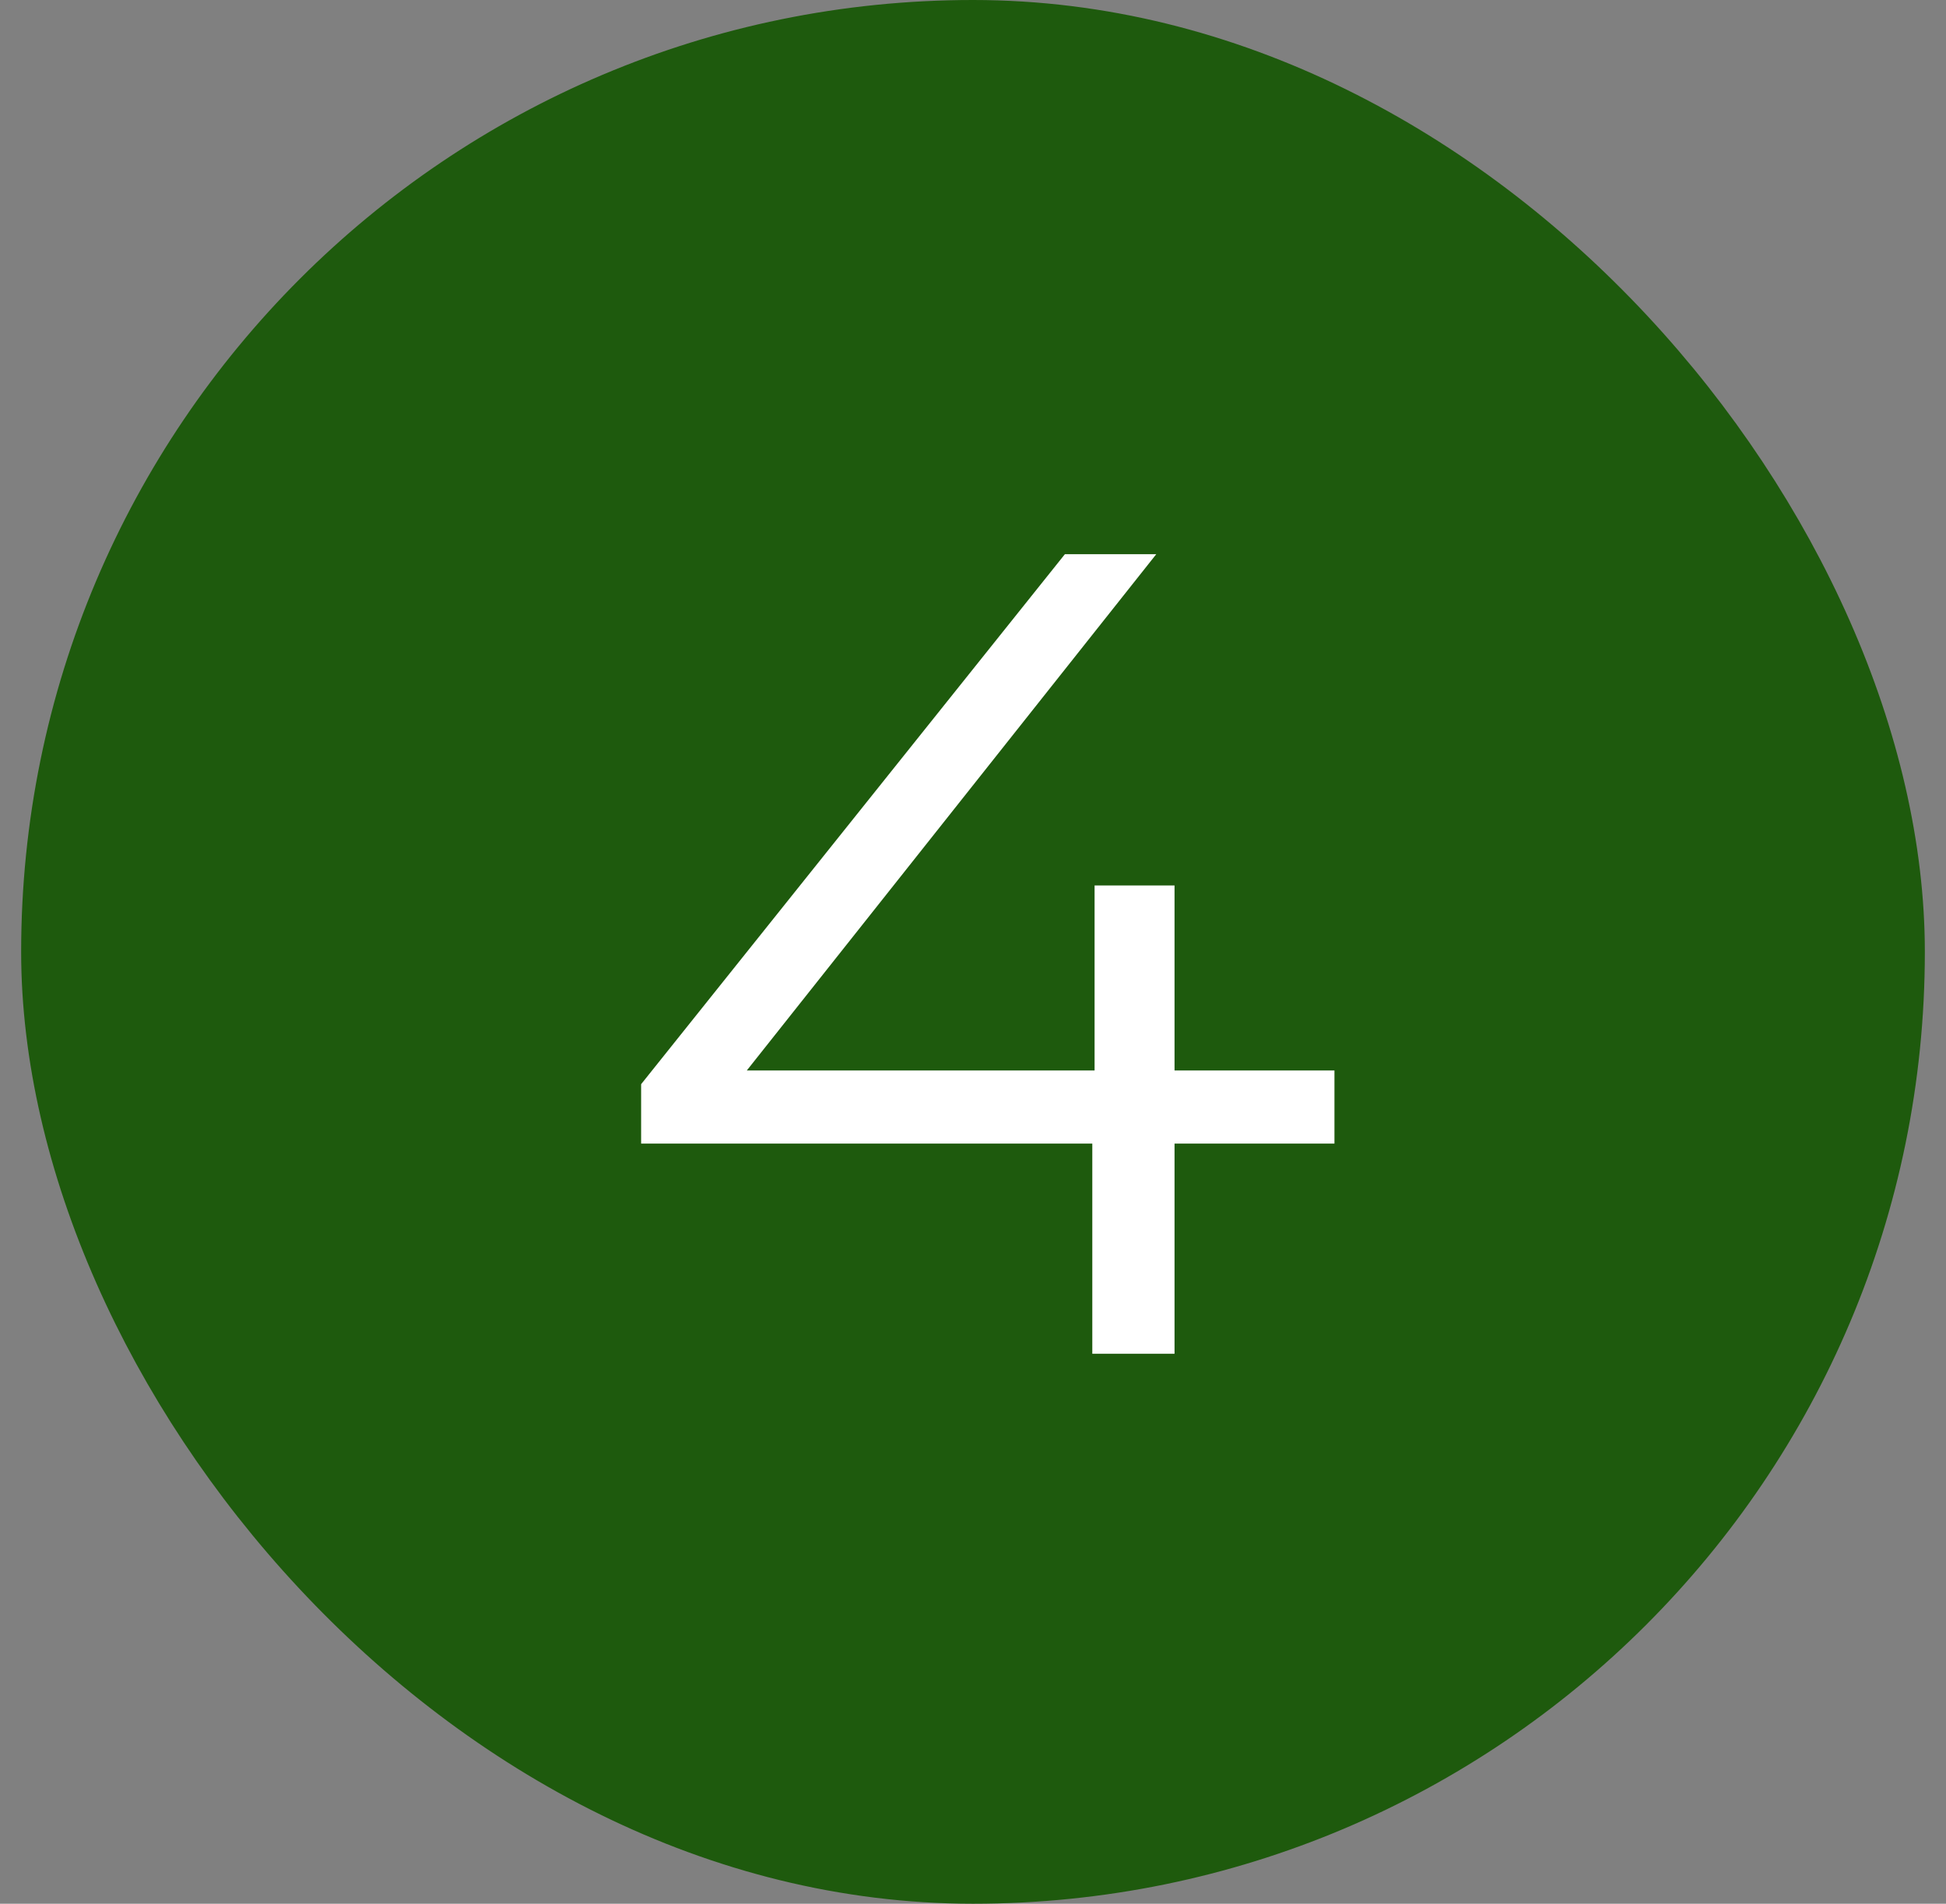
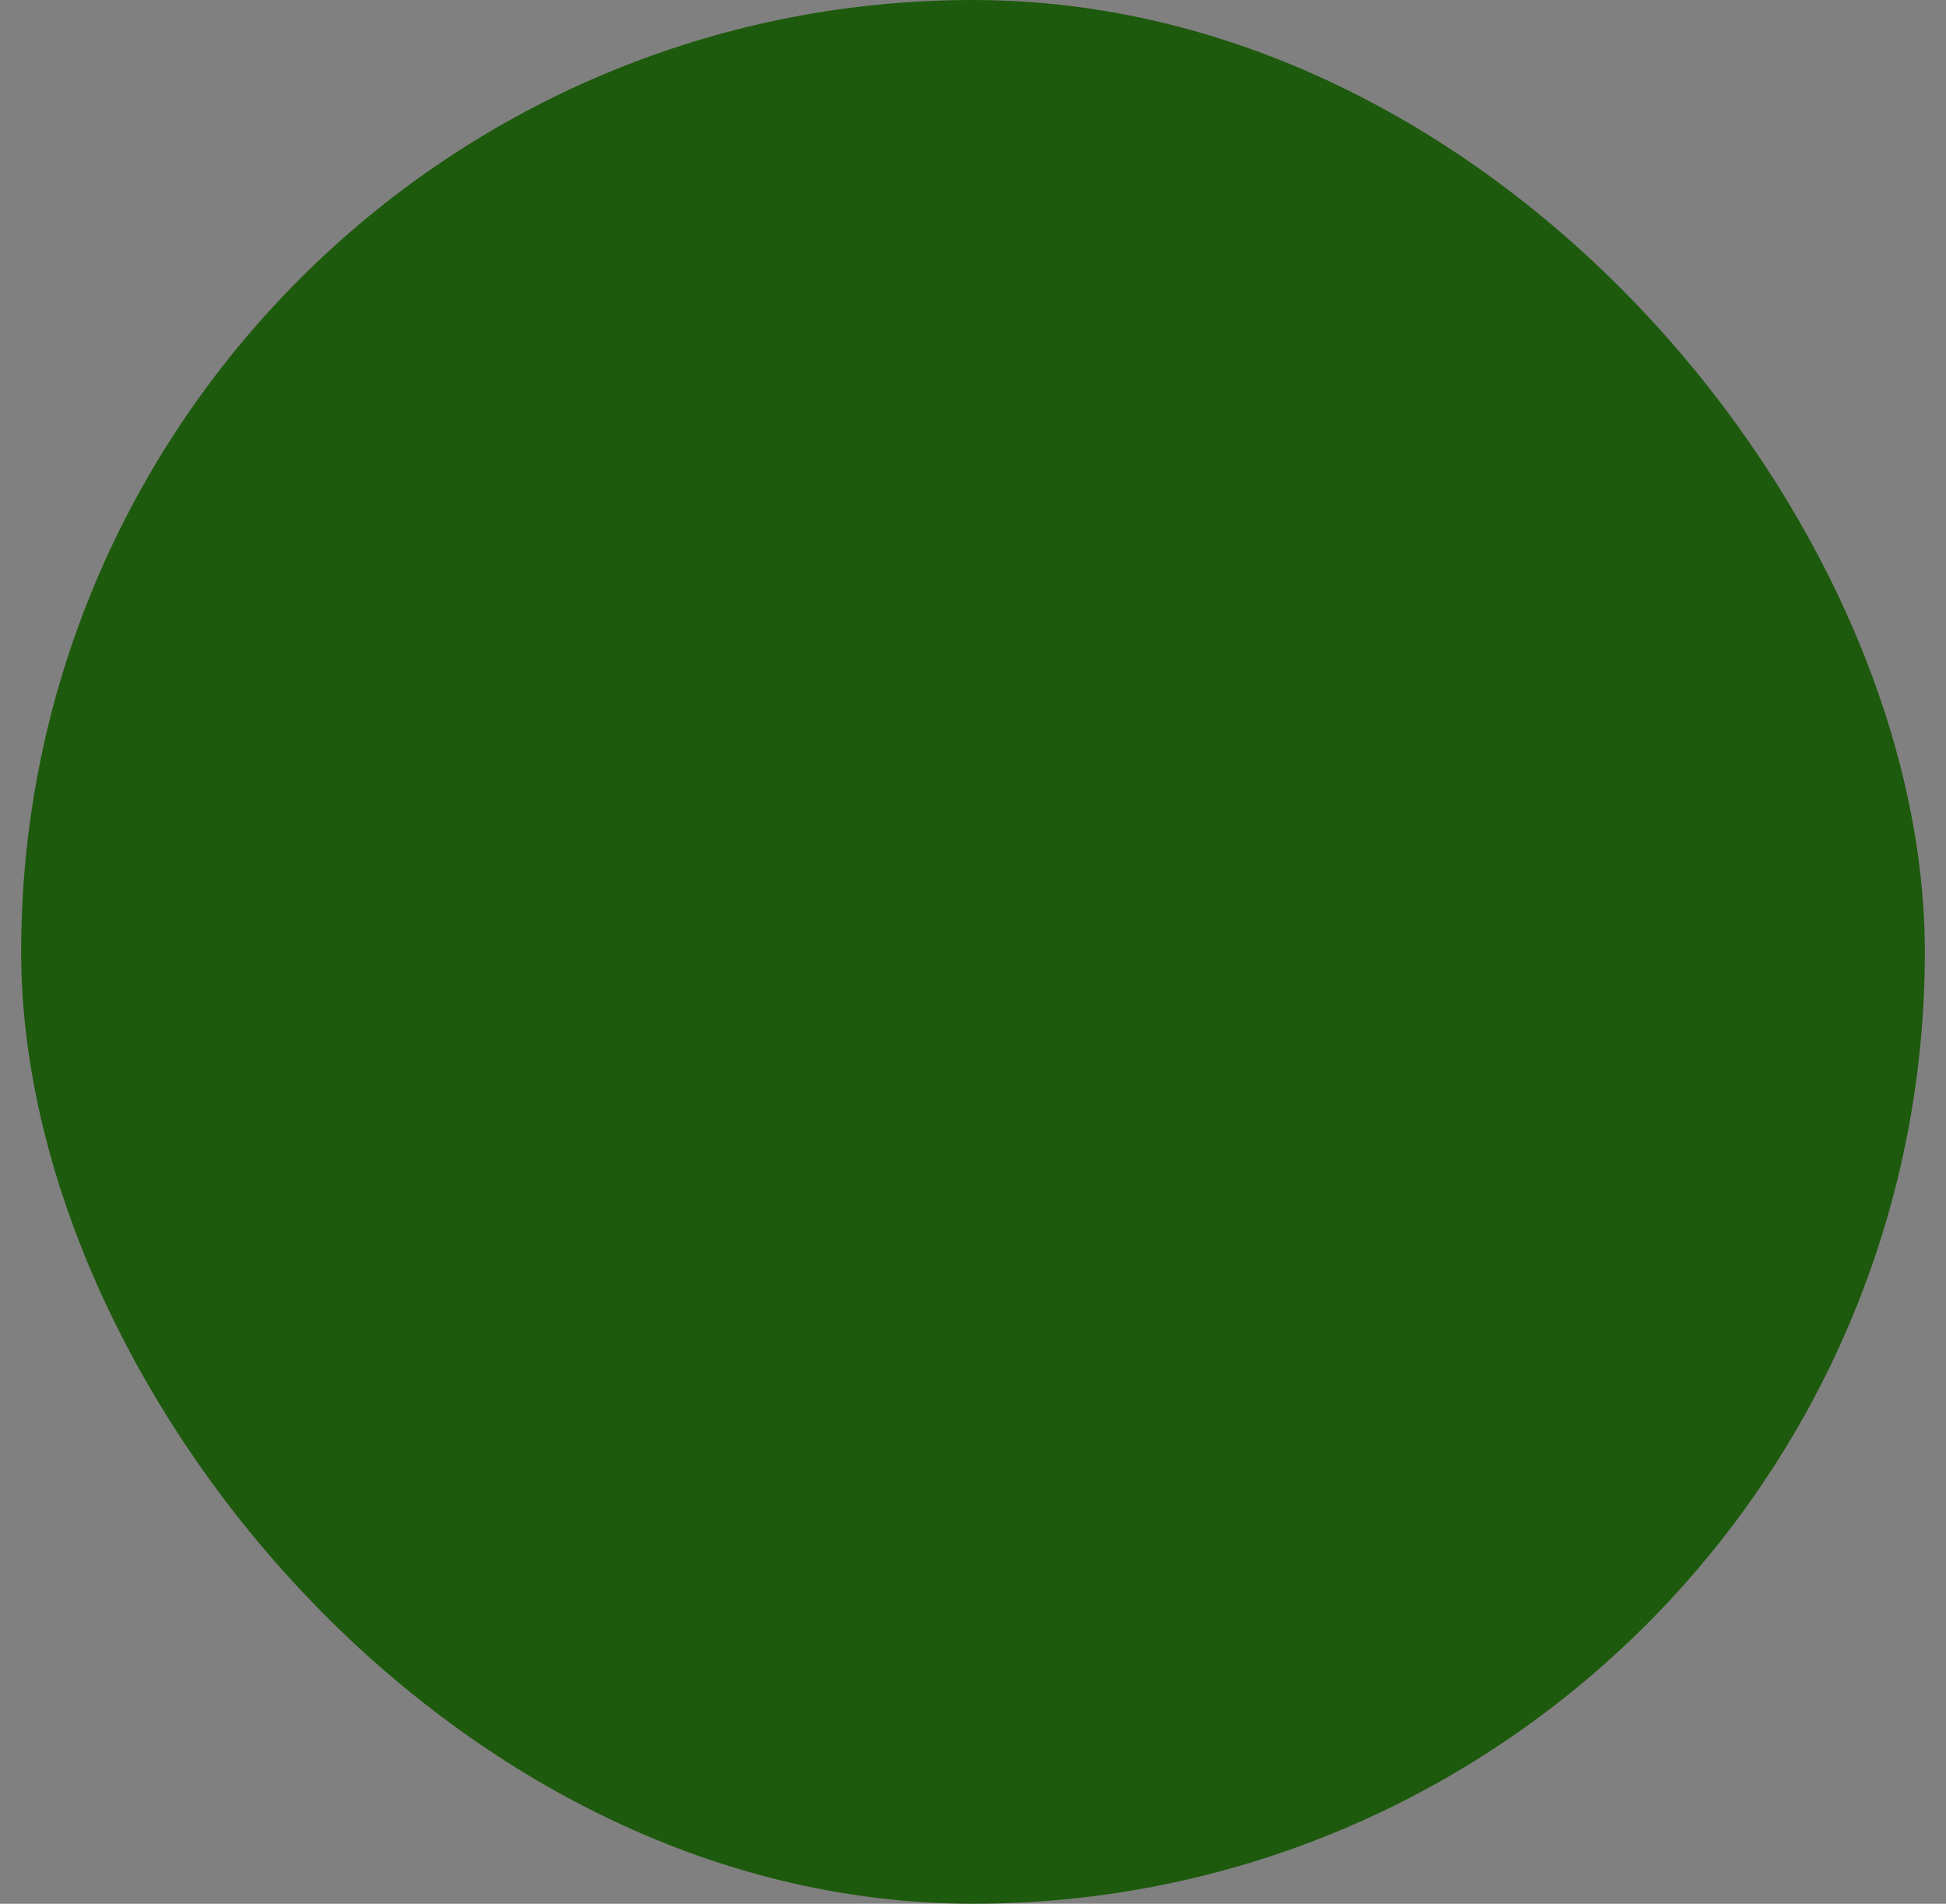
<svg xmlns="http://www.w3.org/2000/svg" width="46" height="45" viewBox="0 0 46 45" fill="none">
  <rect x="0" y="0" width="46" height="45" fill="#808080" stroke="none" />
  <rect x="1.5" y="1" width="43" height="43" rx="21.5" fill="#1E5A0D" />
  <rect x="1.5" y="1" width="43" height="43" rx="21.5" stroke="#1E5A0D" stroke-width="2" />
-   <path d="M15.155 27.032V25.628L25.172 13.1H27.332L17.396 25.628L16.343 25.304H31.544V27.032H15.155ZM25.82 32V27.032L25.874 25.304V20.93H27.764V32H25.82Z" fill="white" />
</svg>